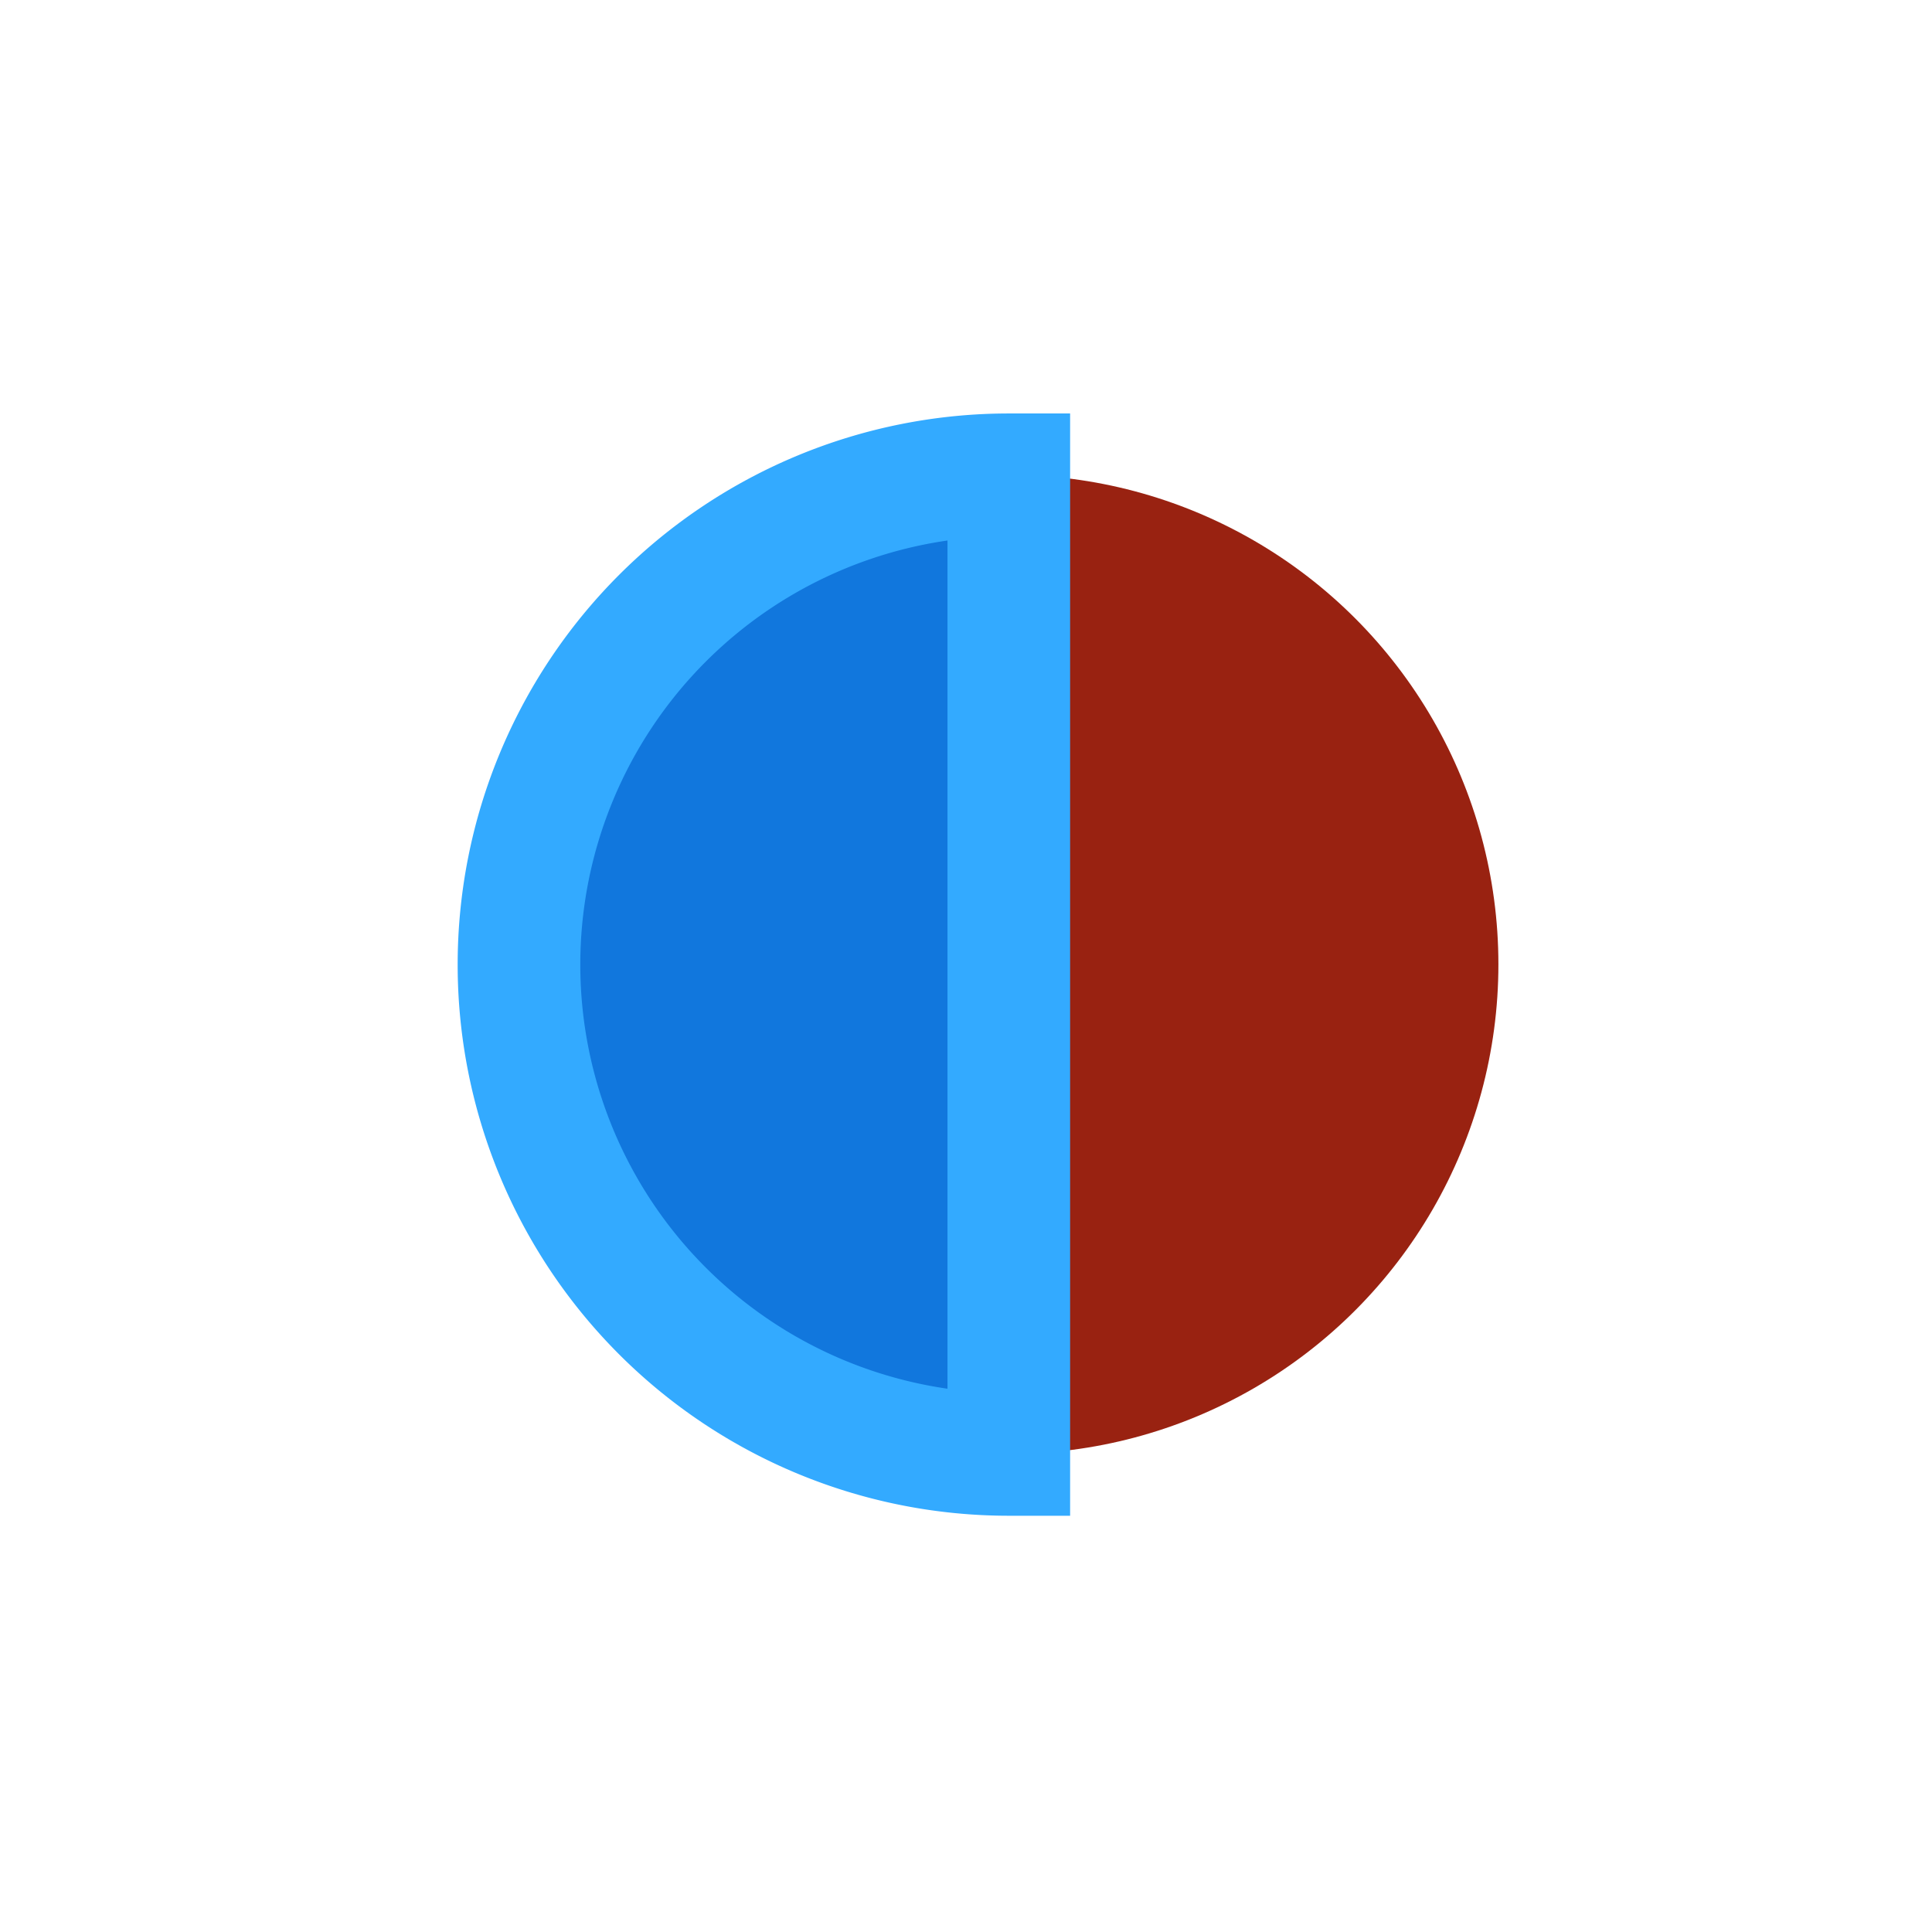
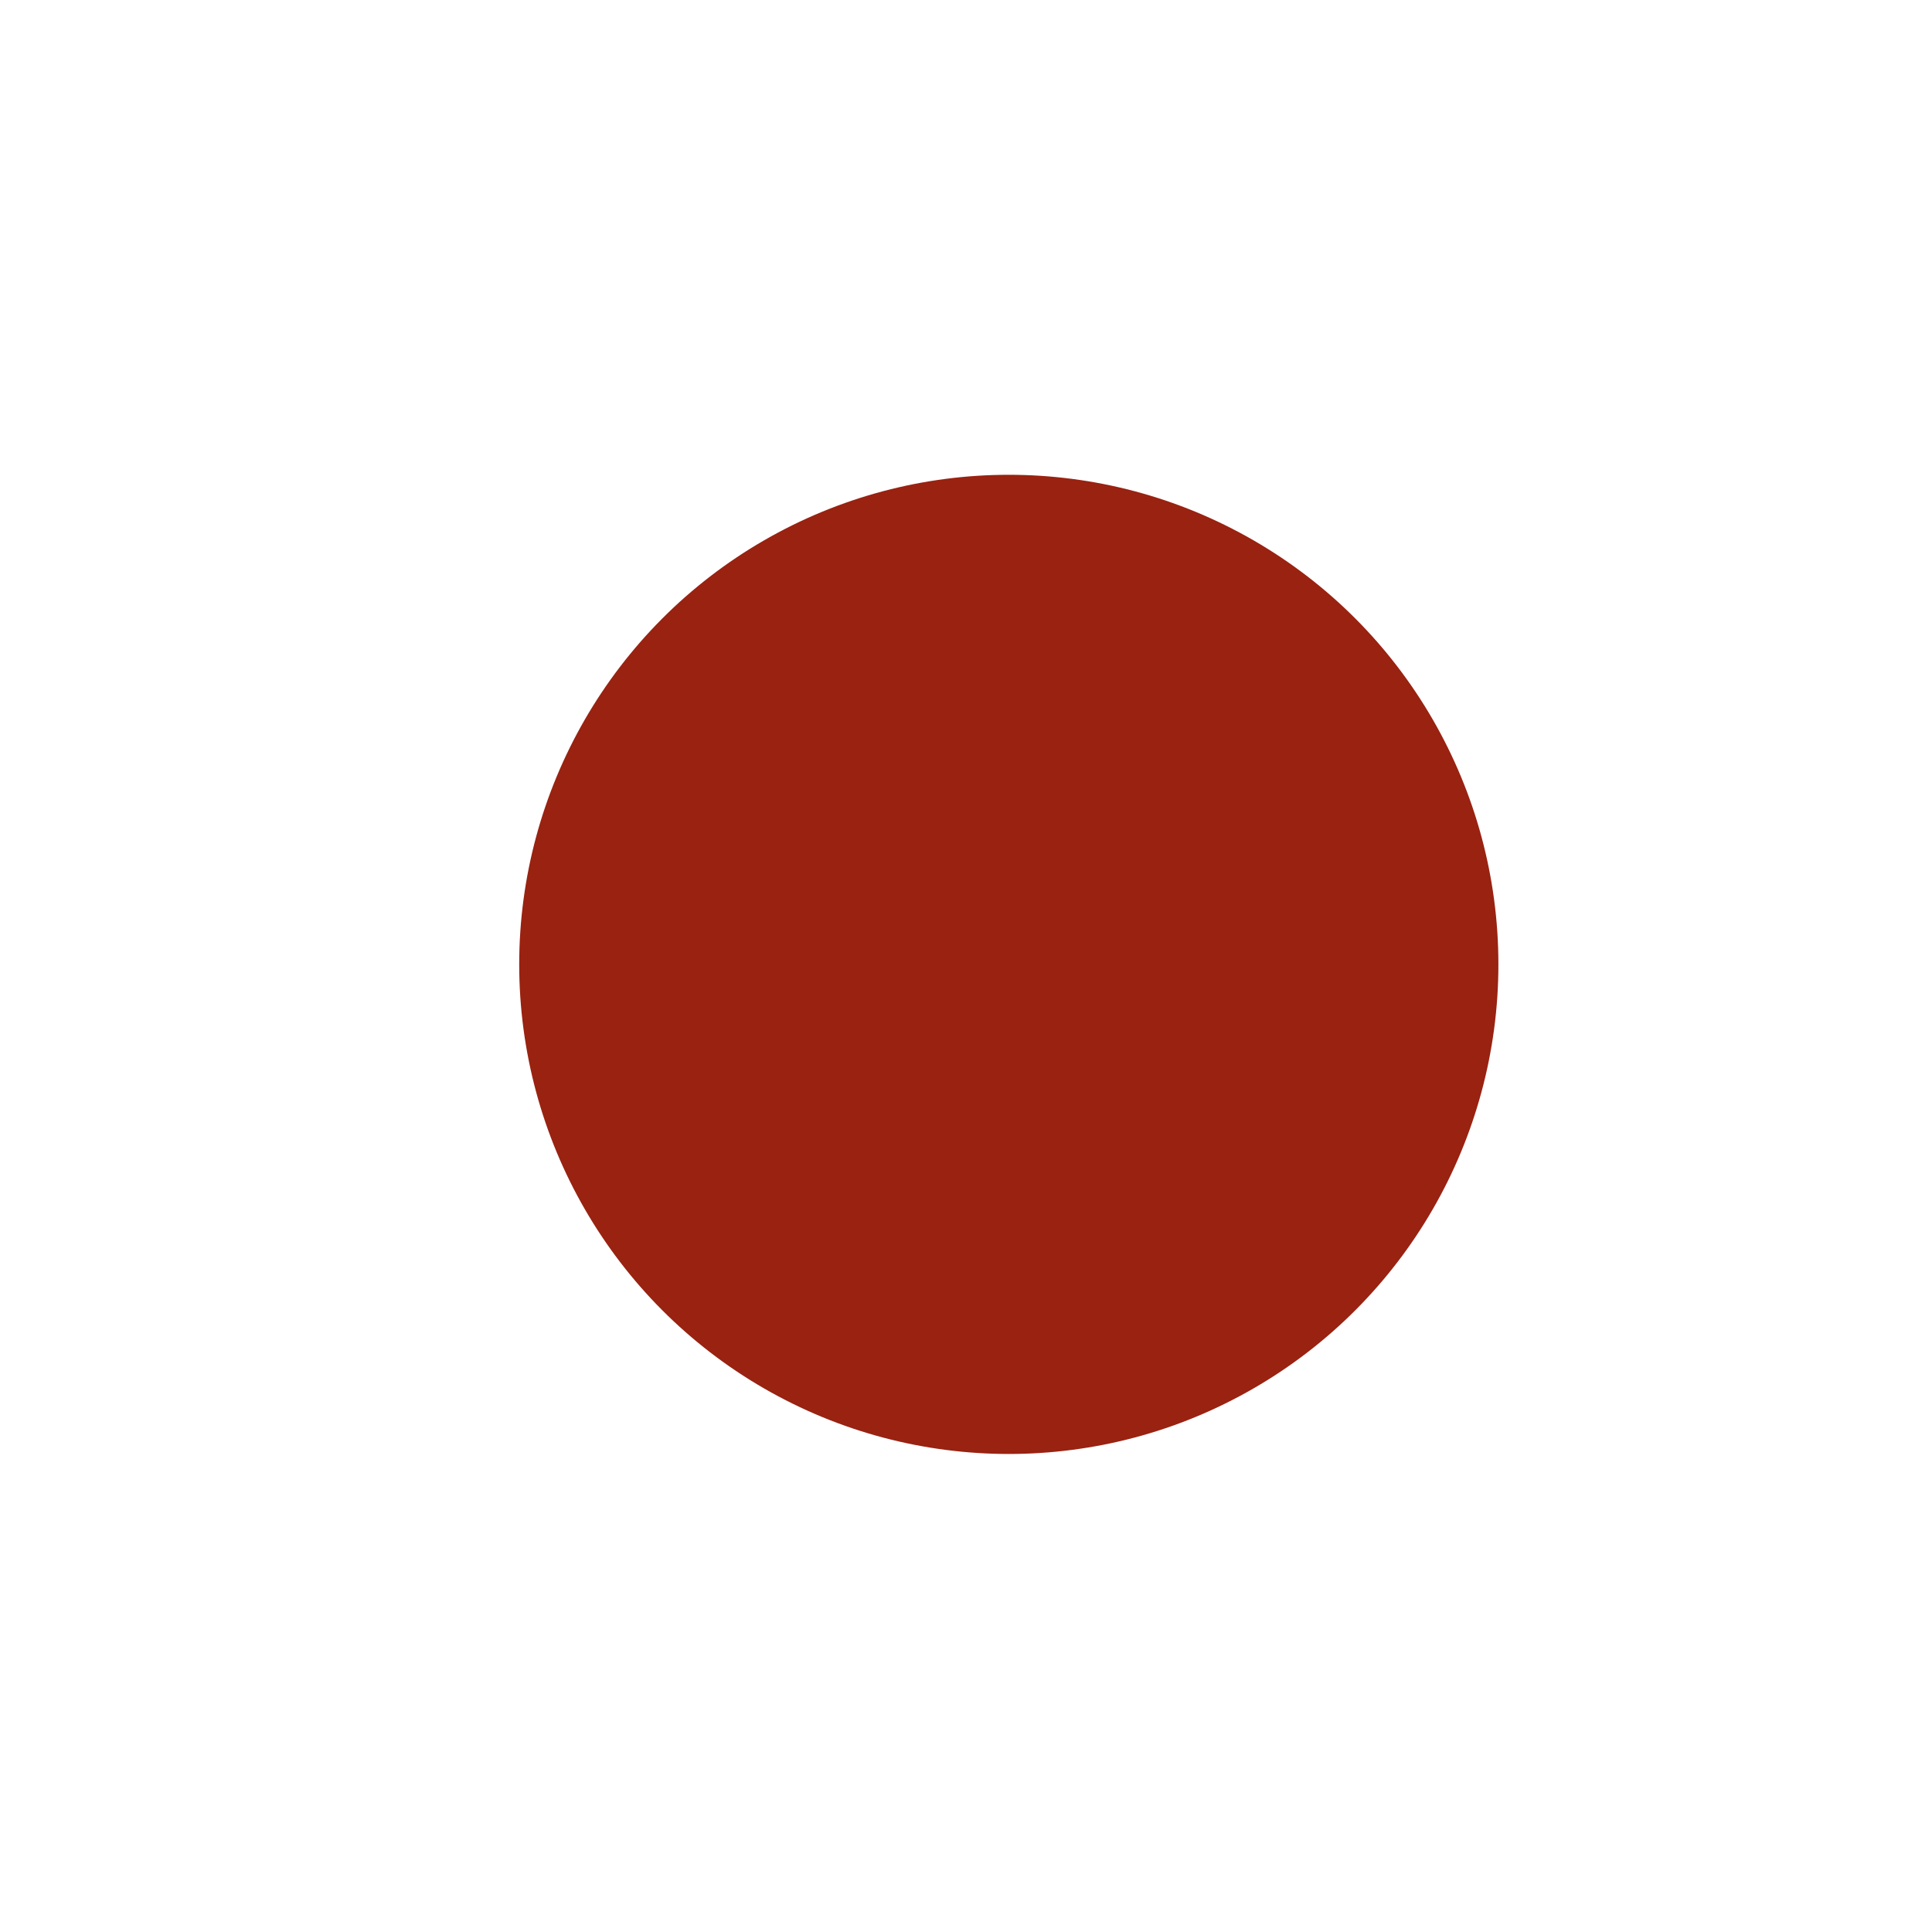
<svg xmlns="http://www.w3.org/2000/svg" width="4.175mm" height="4.175mm" viewBox="0 0 4.175 4.175" version="1.1" id="svg1">
  <defs id="defs1" />
  <g id="layer1" transform="translate(-108.215,-146.844)">
    <circle cx="110.395" cy="148.928" r="1.058" style="fill:#992211;stroke:#33aaff;stroke-width:0" id="circle60">
      <title id="title60">(∞,∞,∞,0,0,∞,0,0,0)</title>
    </circle>
-     <path d="m 110.395,147.87 a 1.058,1.058 0 0 0 0,2.117 z" style="fill:#1177dd;stroke:#33aaff;stroke-width:0.265" id="path72" />
+     <path d="m 110.395,147.87 z" style="fill:#1177dd;stroke:#33aaff;stroke-width:0.265" id="path72" />
  </g>
</svg>